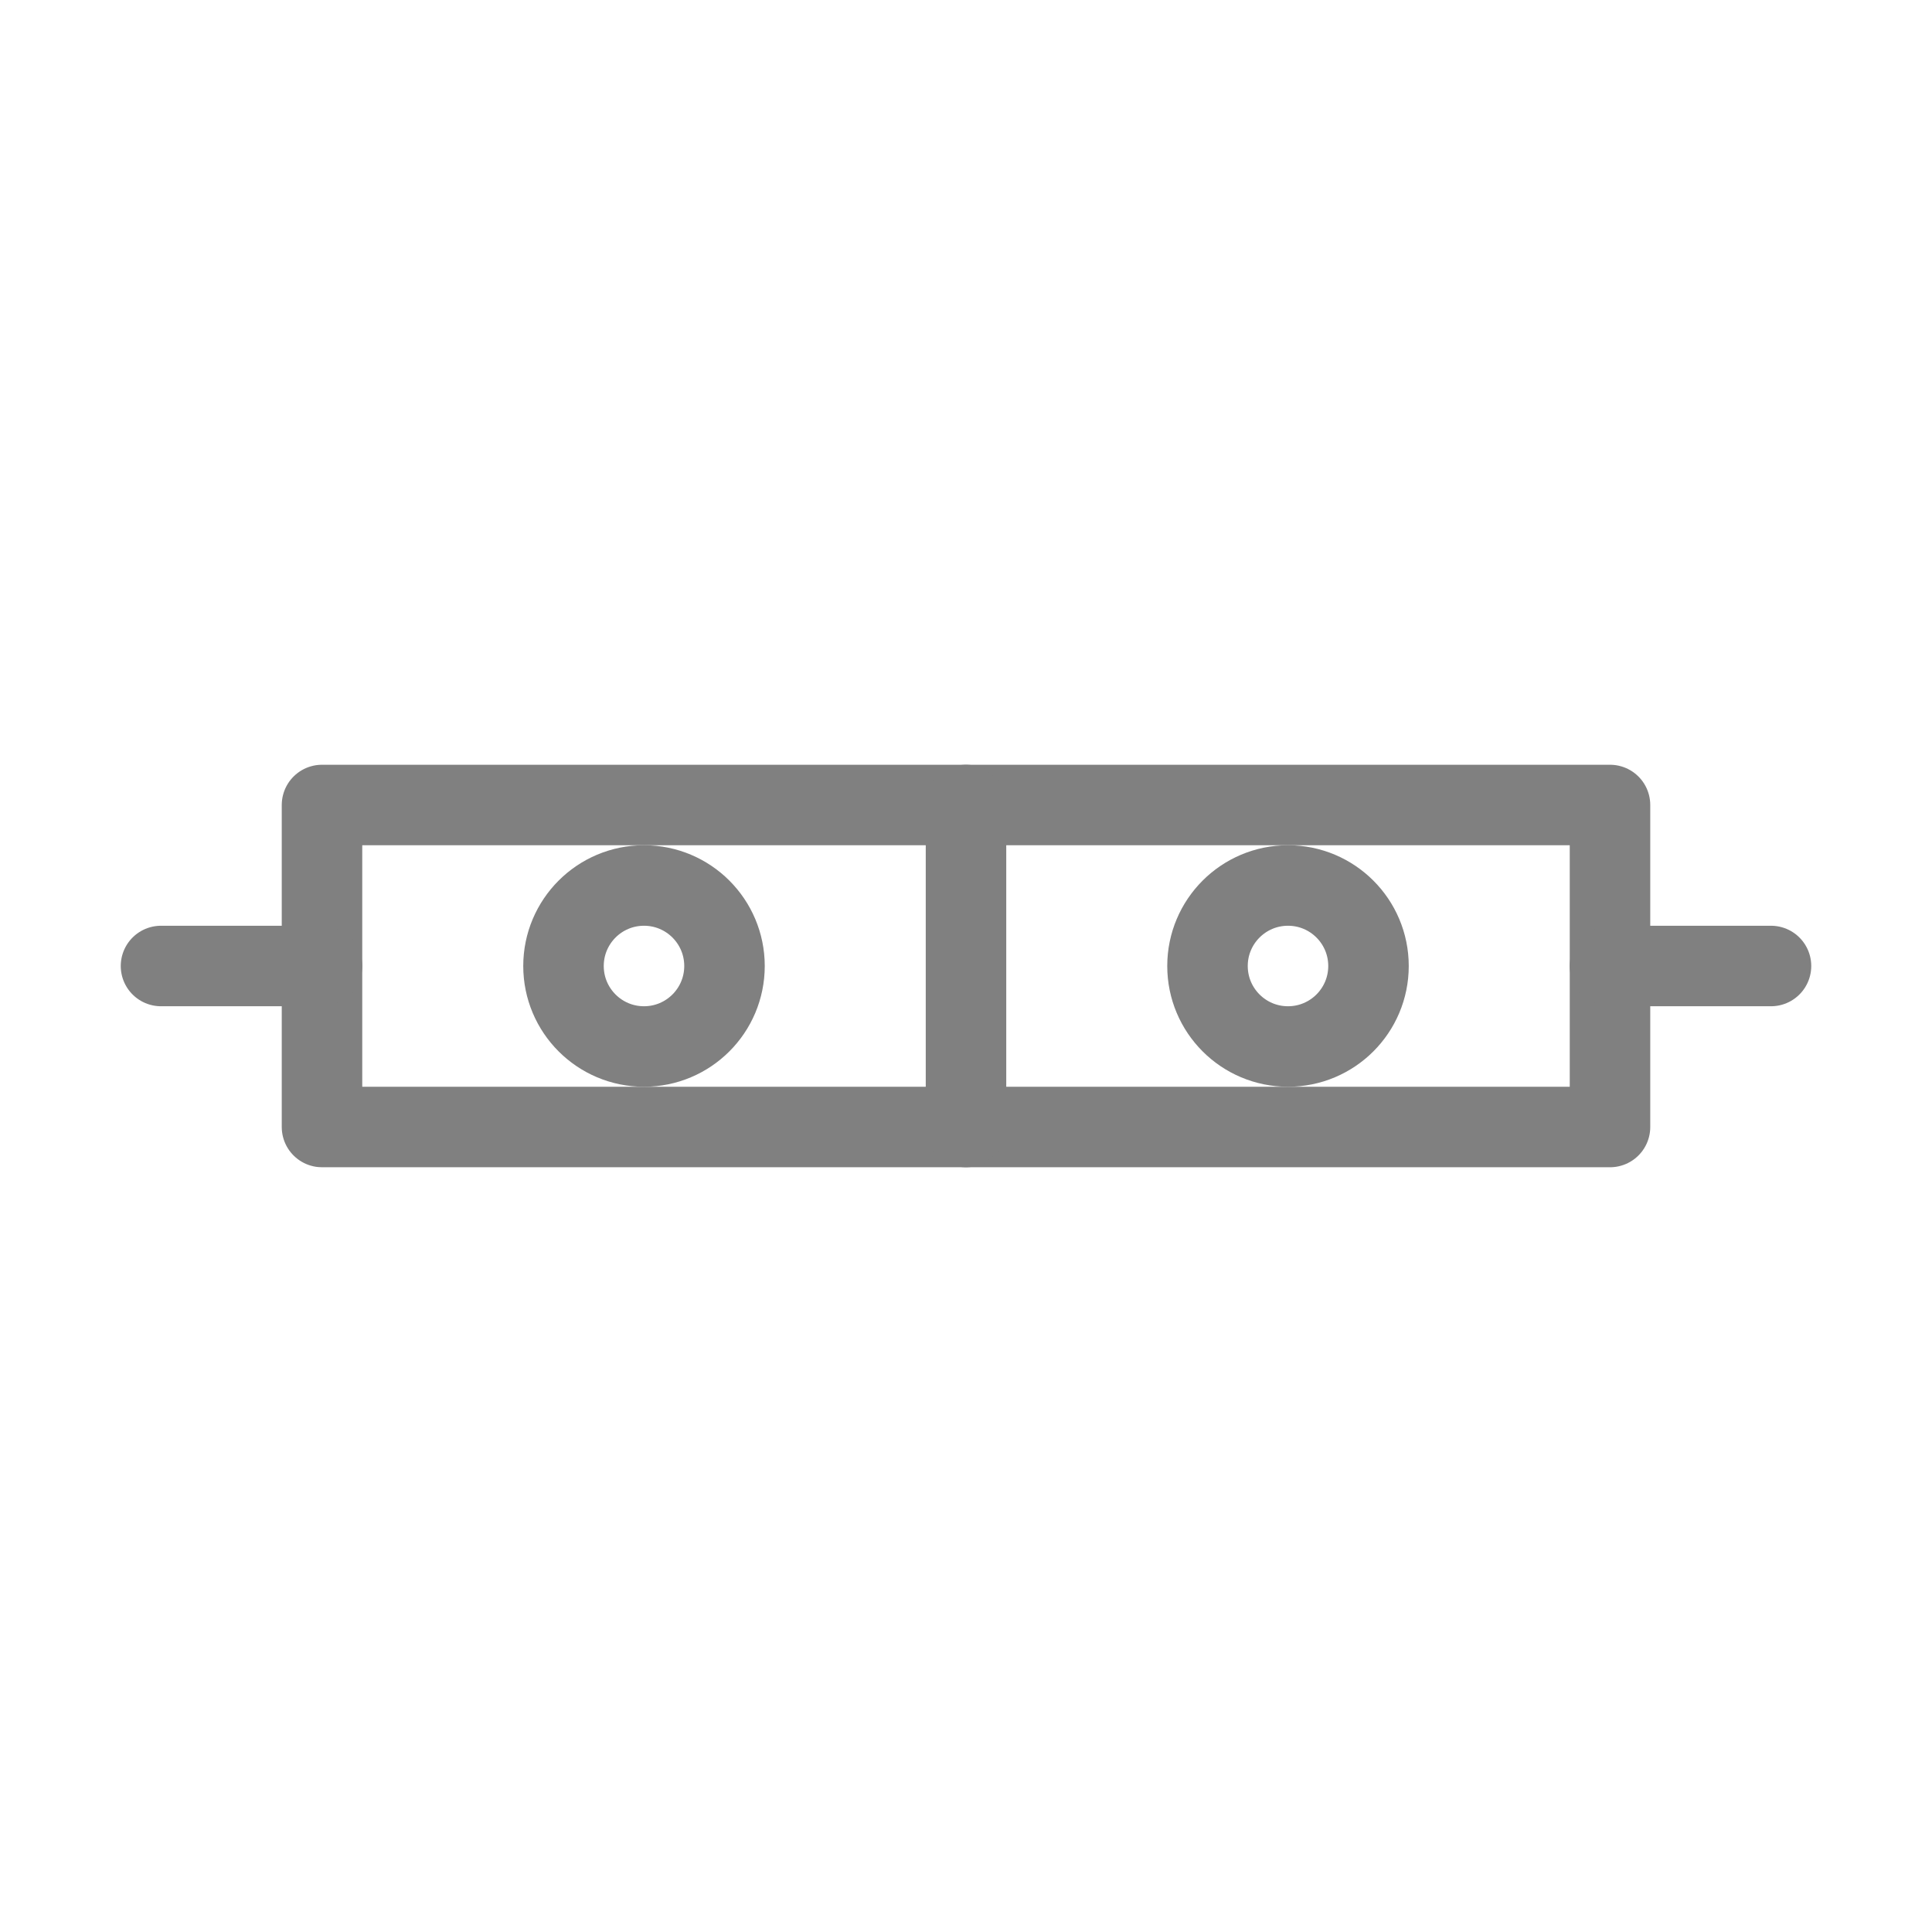
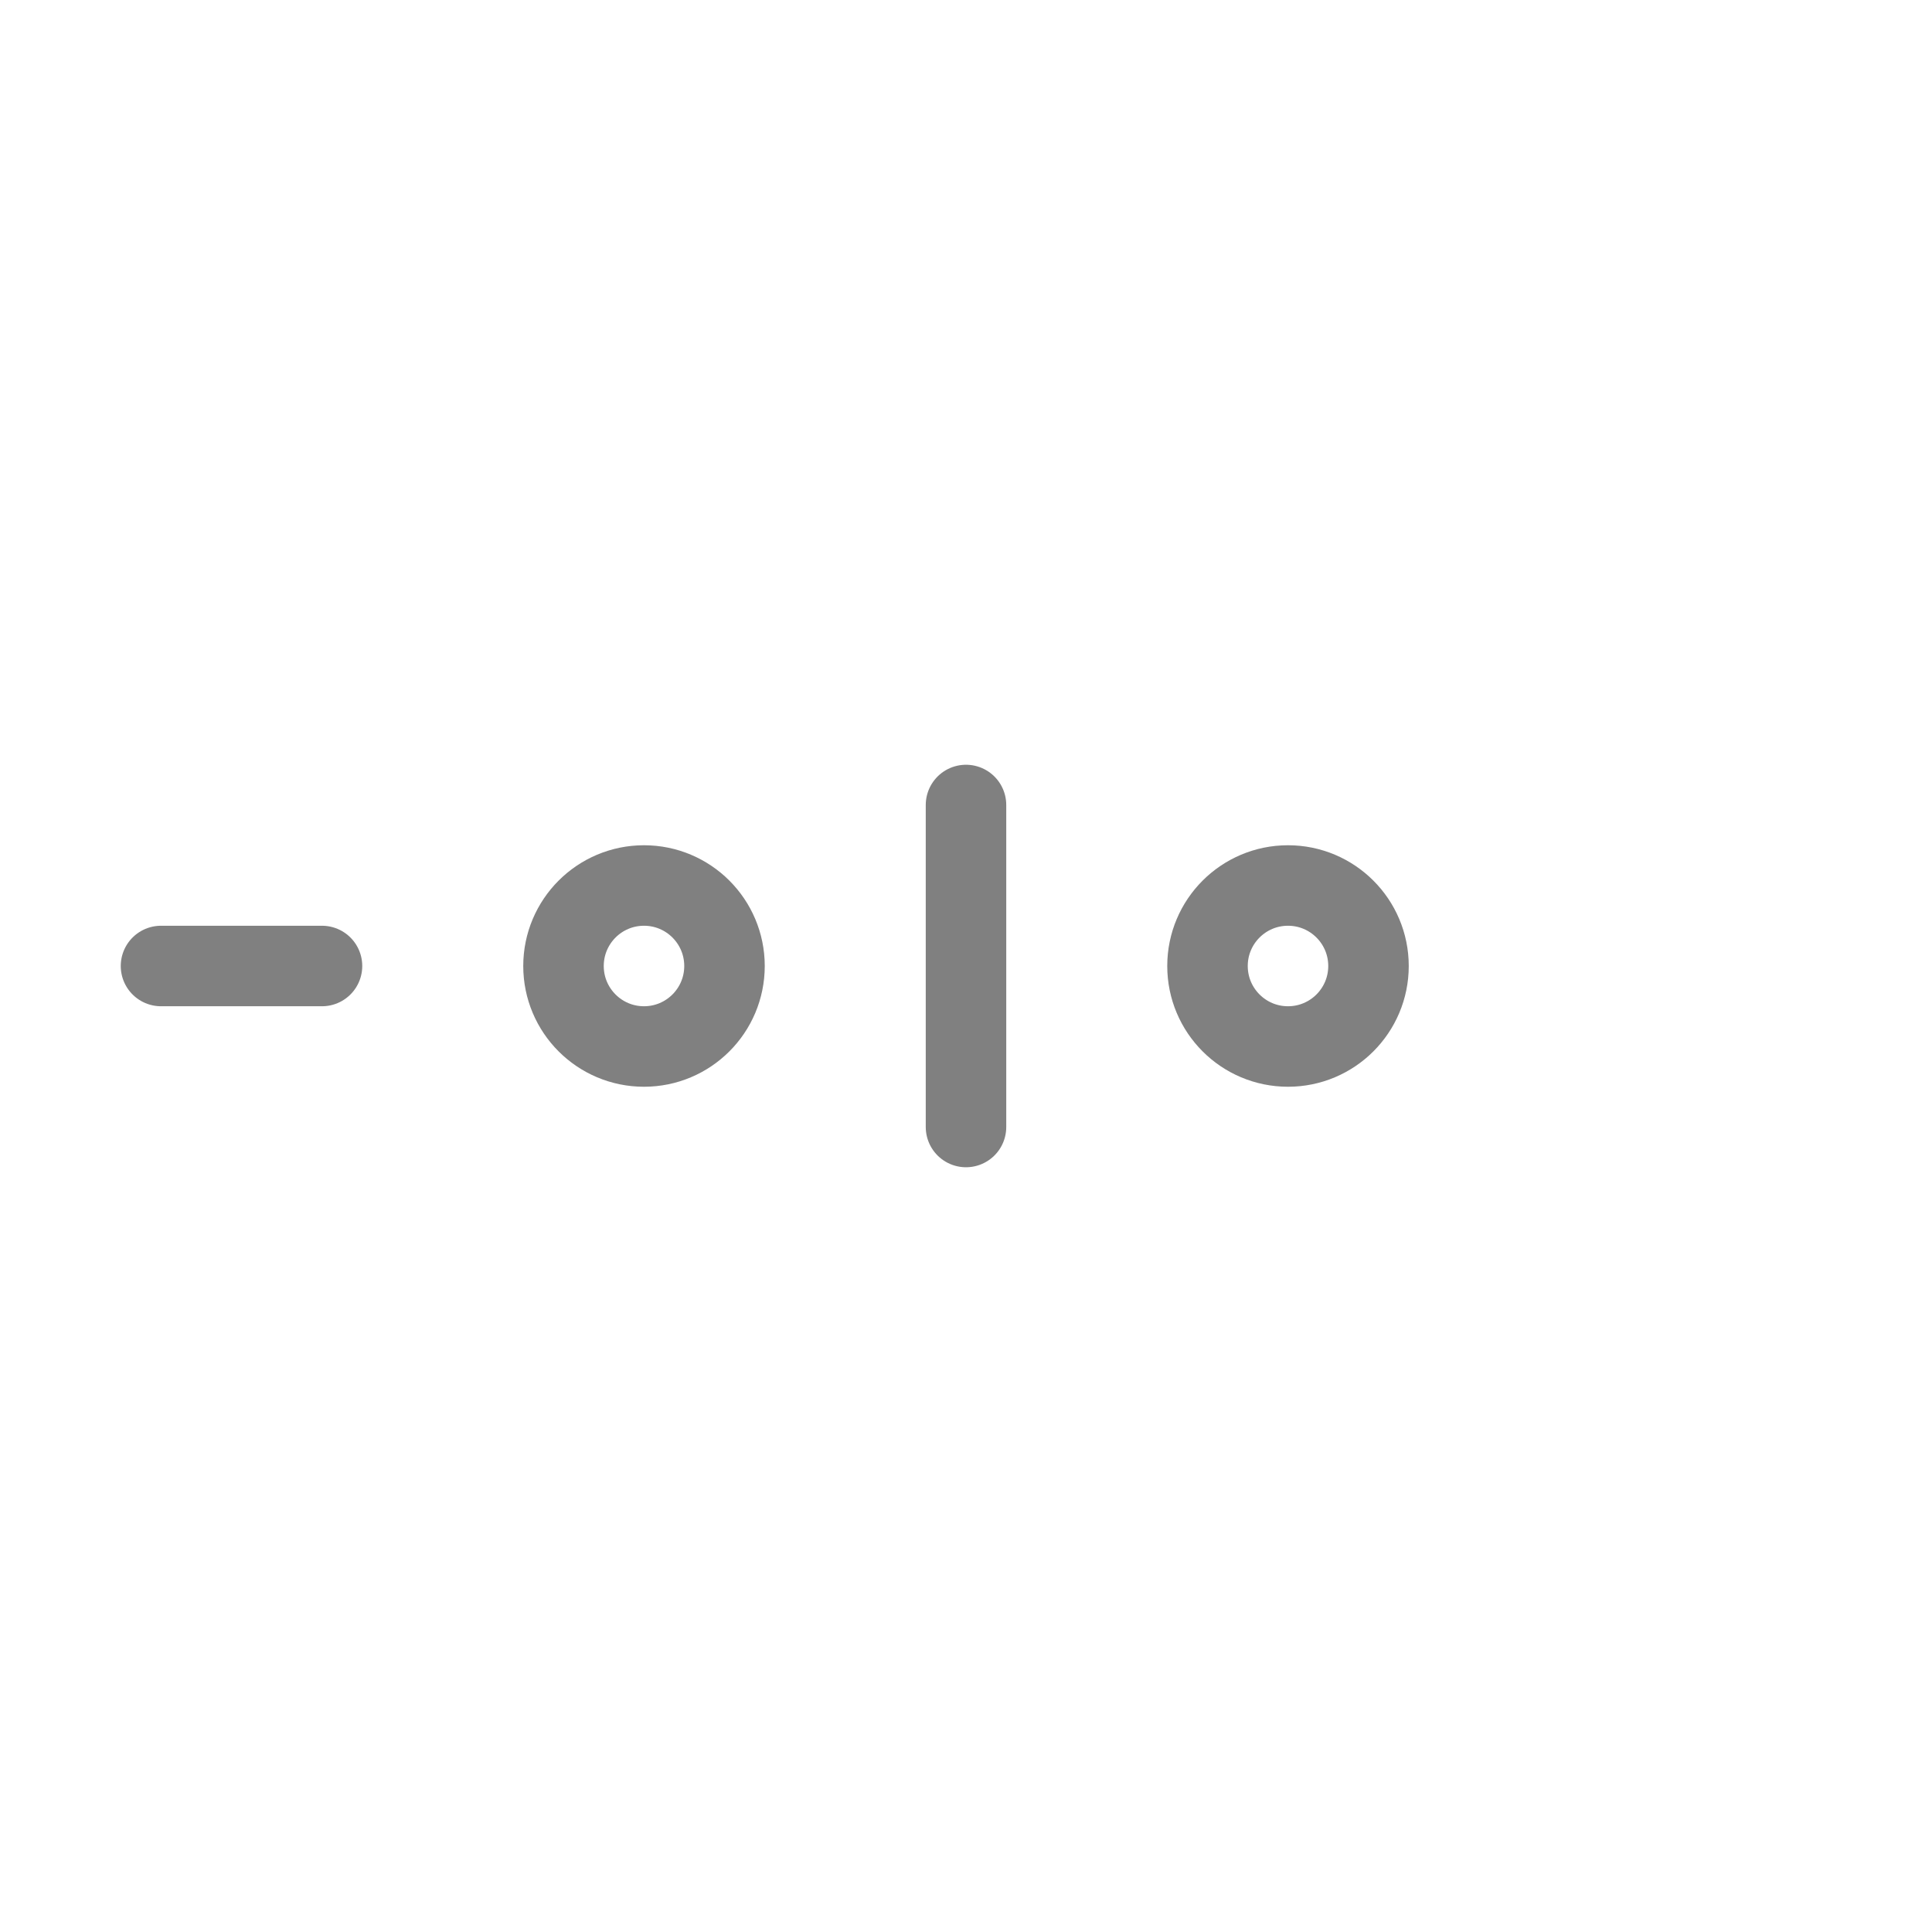
<svg xmlns="http://www.w3.org/2000/svg" viewBox="0 0 48 48" fill="none">
-   <path d="M8 20h32v8H8z" stroke="gray" stroke-width="2" stroke-linecap="round" stroke-linejoin="round" />
  <circle cx="16" cy="24" r="2" stroke="gray" stroke-width="2" stroke-linecap="round" stroke-linejoin="round" />
  <circle cx="32" cy="24" r="2" stroke="gray" stroke-width="2" stroke-linecap="round" stroke-linejoin="round" />
  <path d="M24 20v8" stroke="gray" stroke-width="2" stroke-linecap="round" stroke-linejoin="round" />
  <path d="M4 24h4" stroke="gray" stroke-width="2" stroke-linecap="round" stroke-linejoin="round" />
-   <path d="M40 24h4" stroke="gray" stroke-width="2" stroke-linecap="round" stroke-linejoin="round" />
</svg>